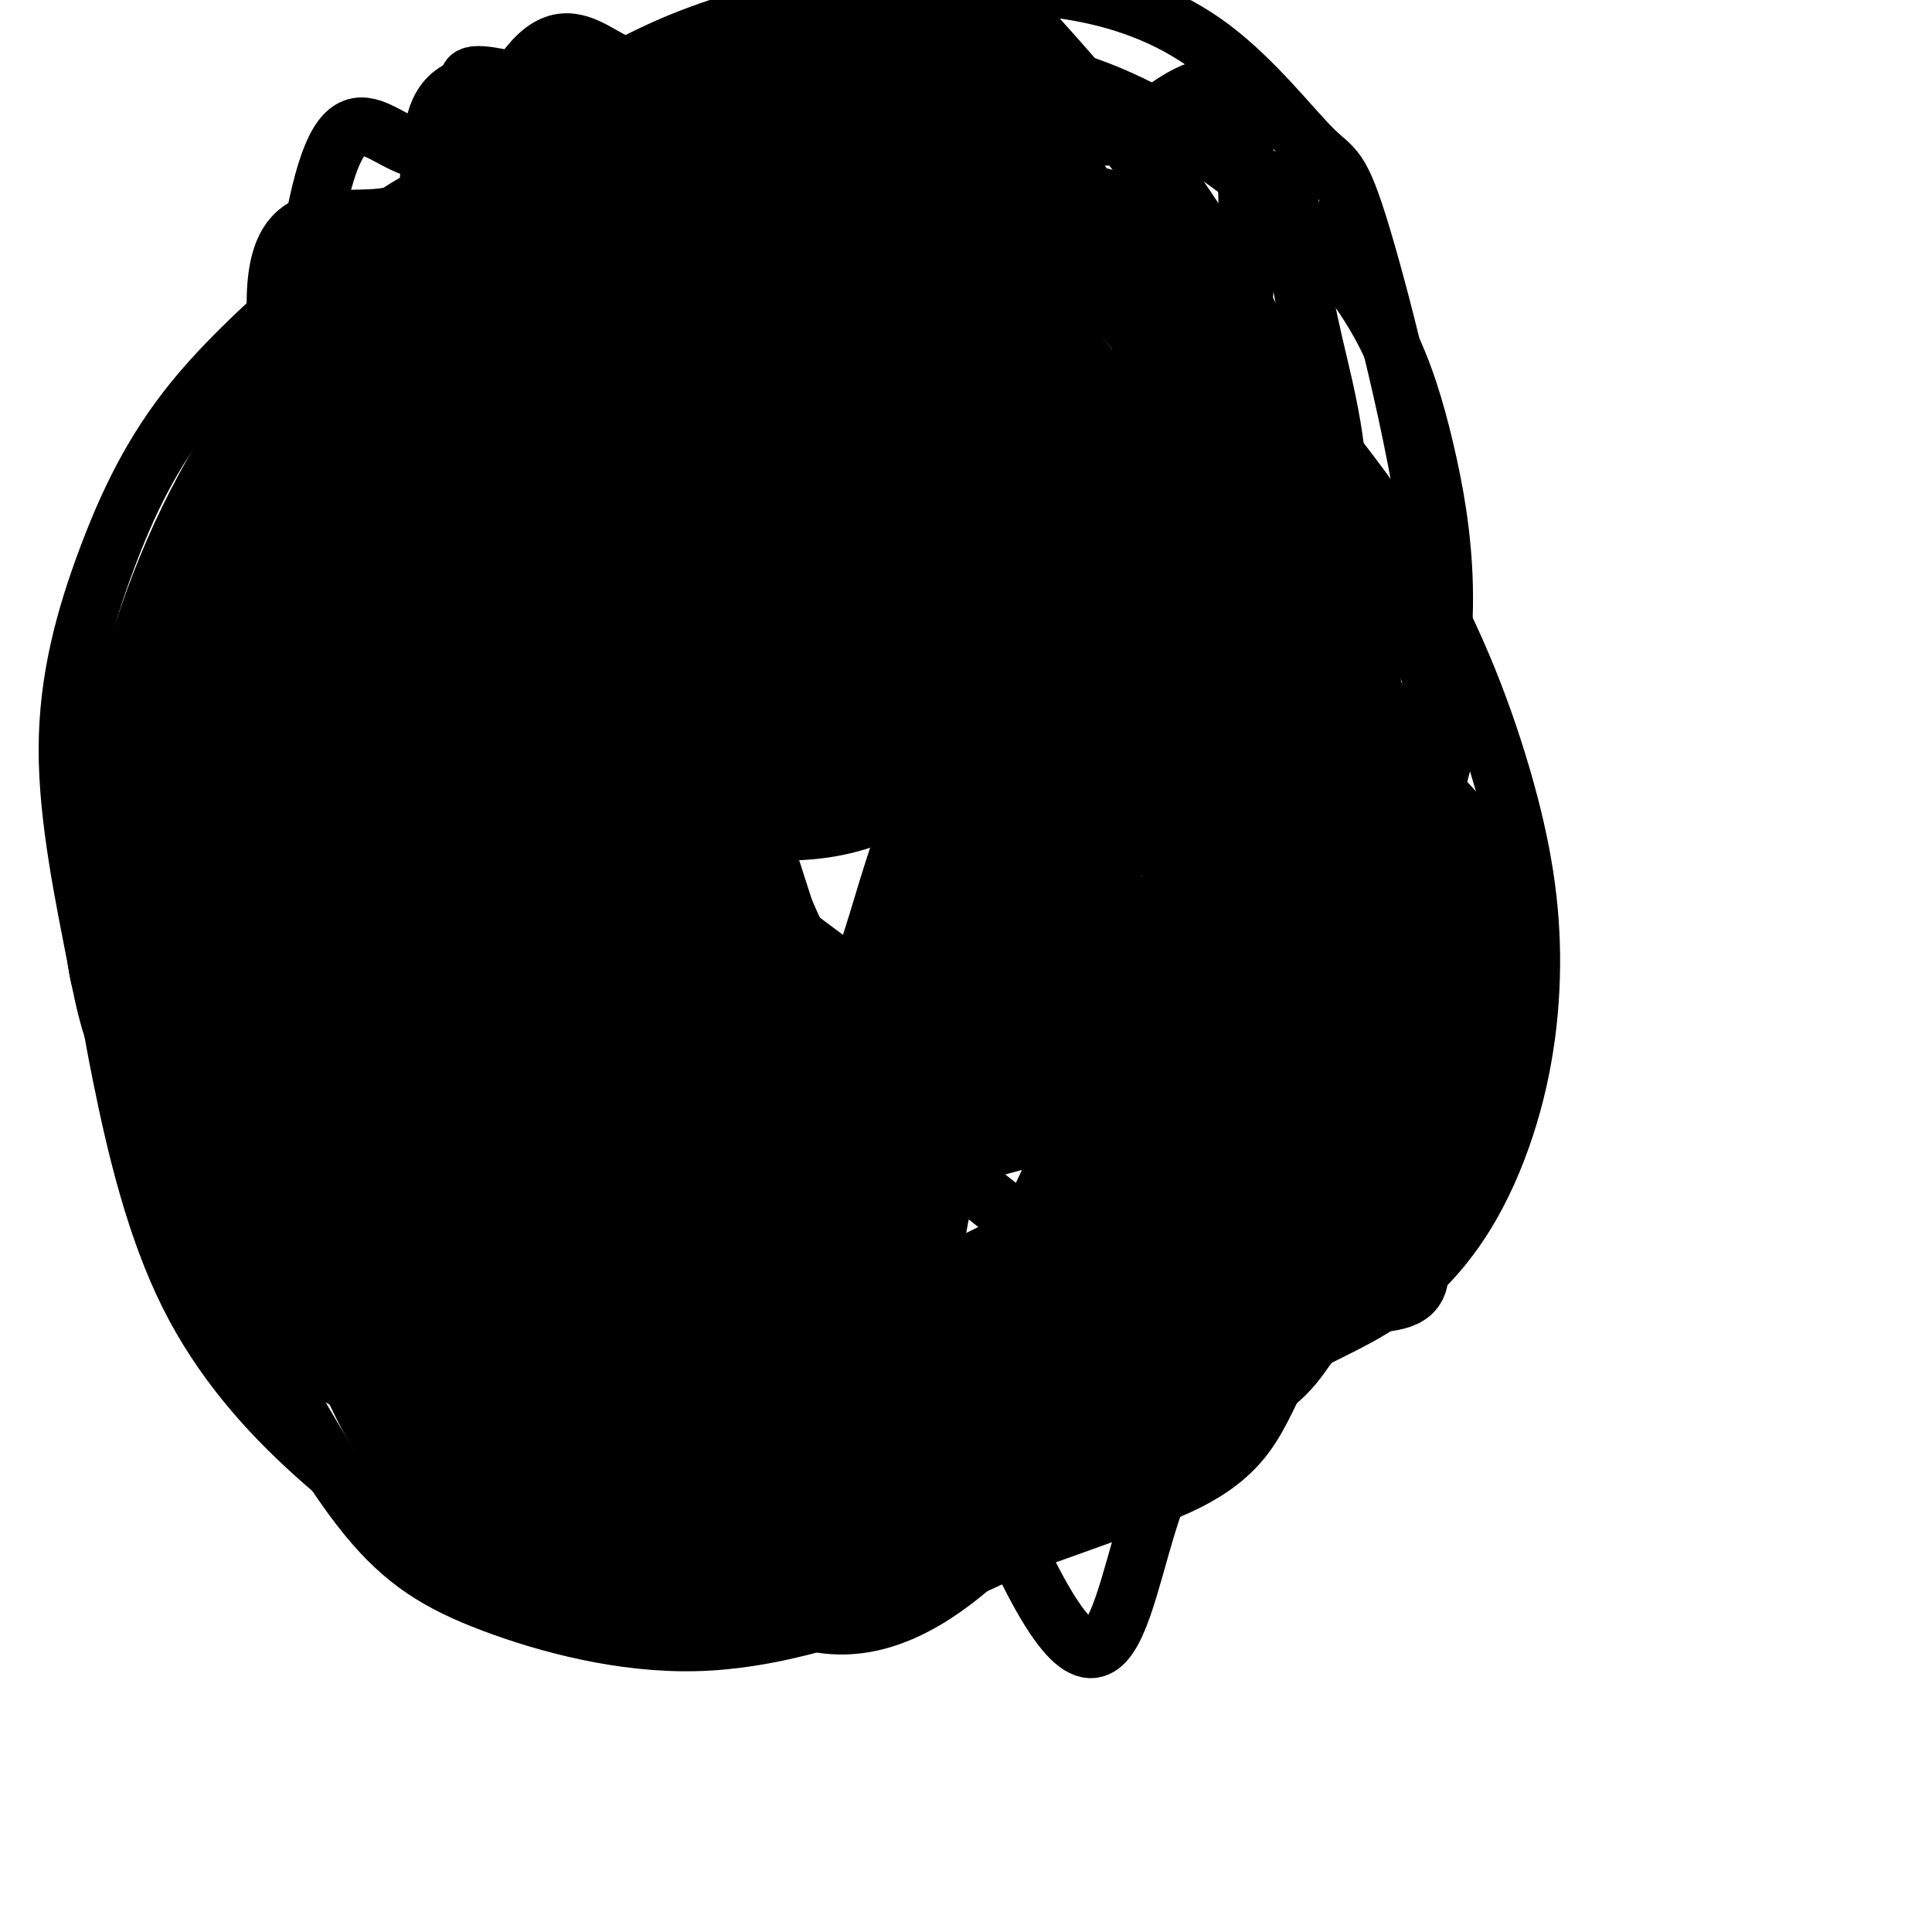
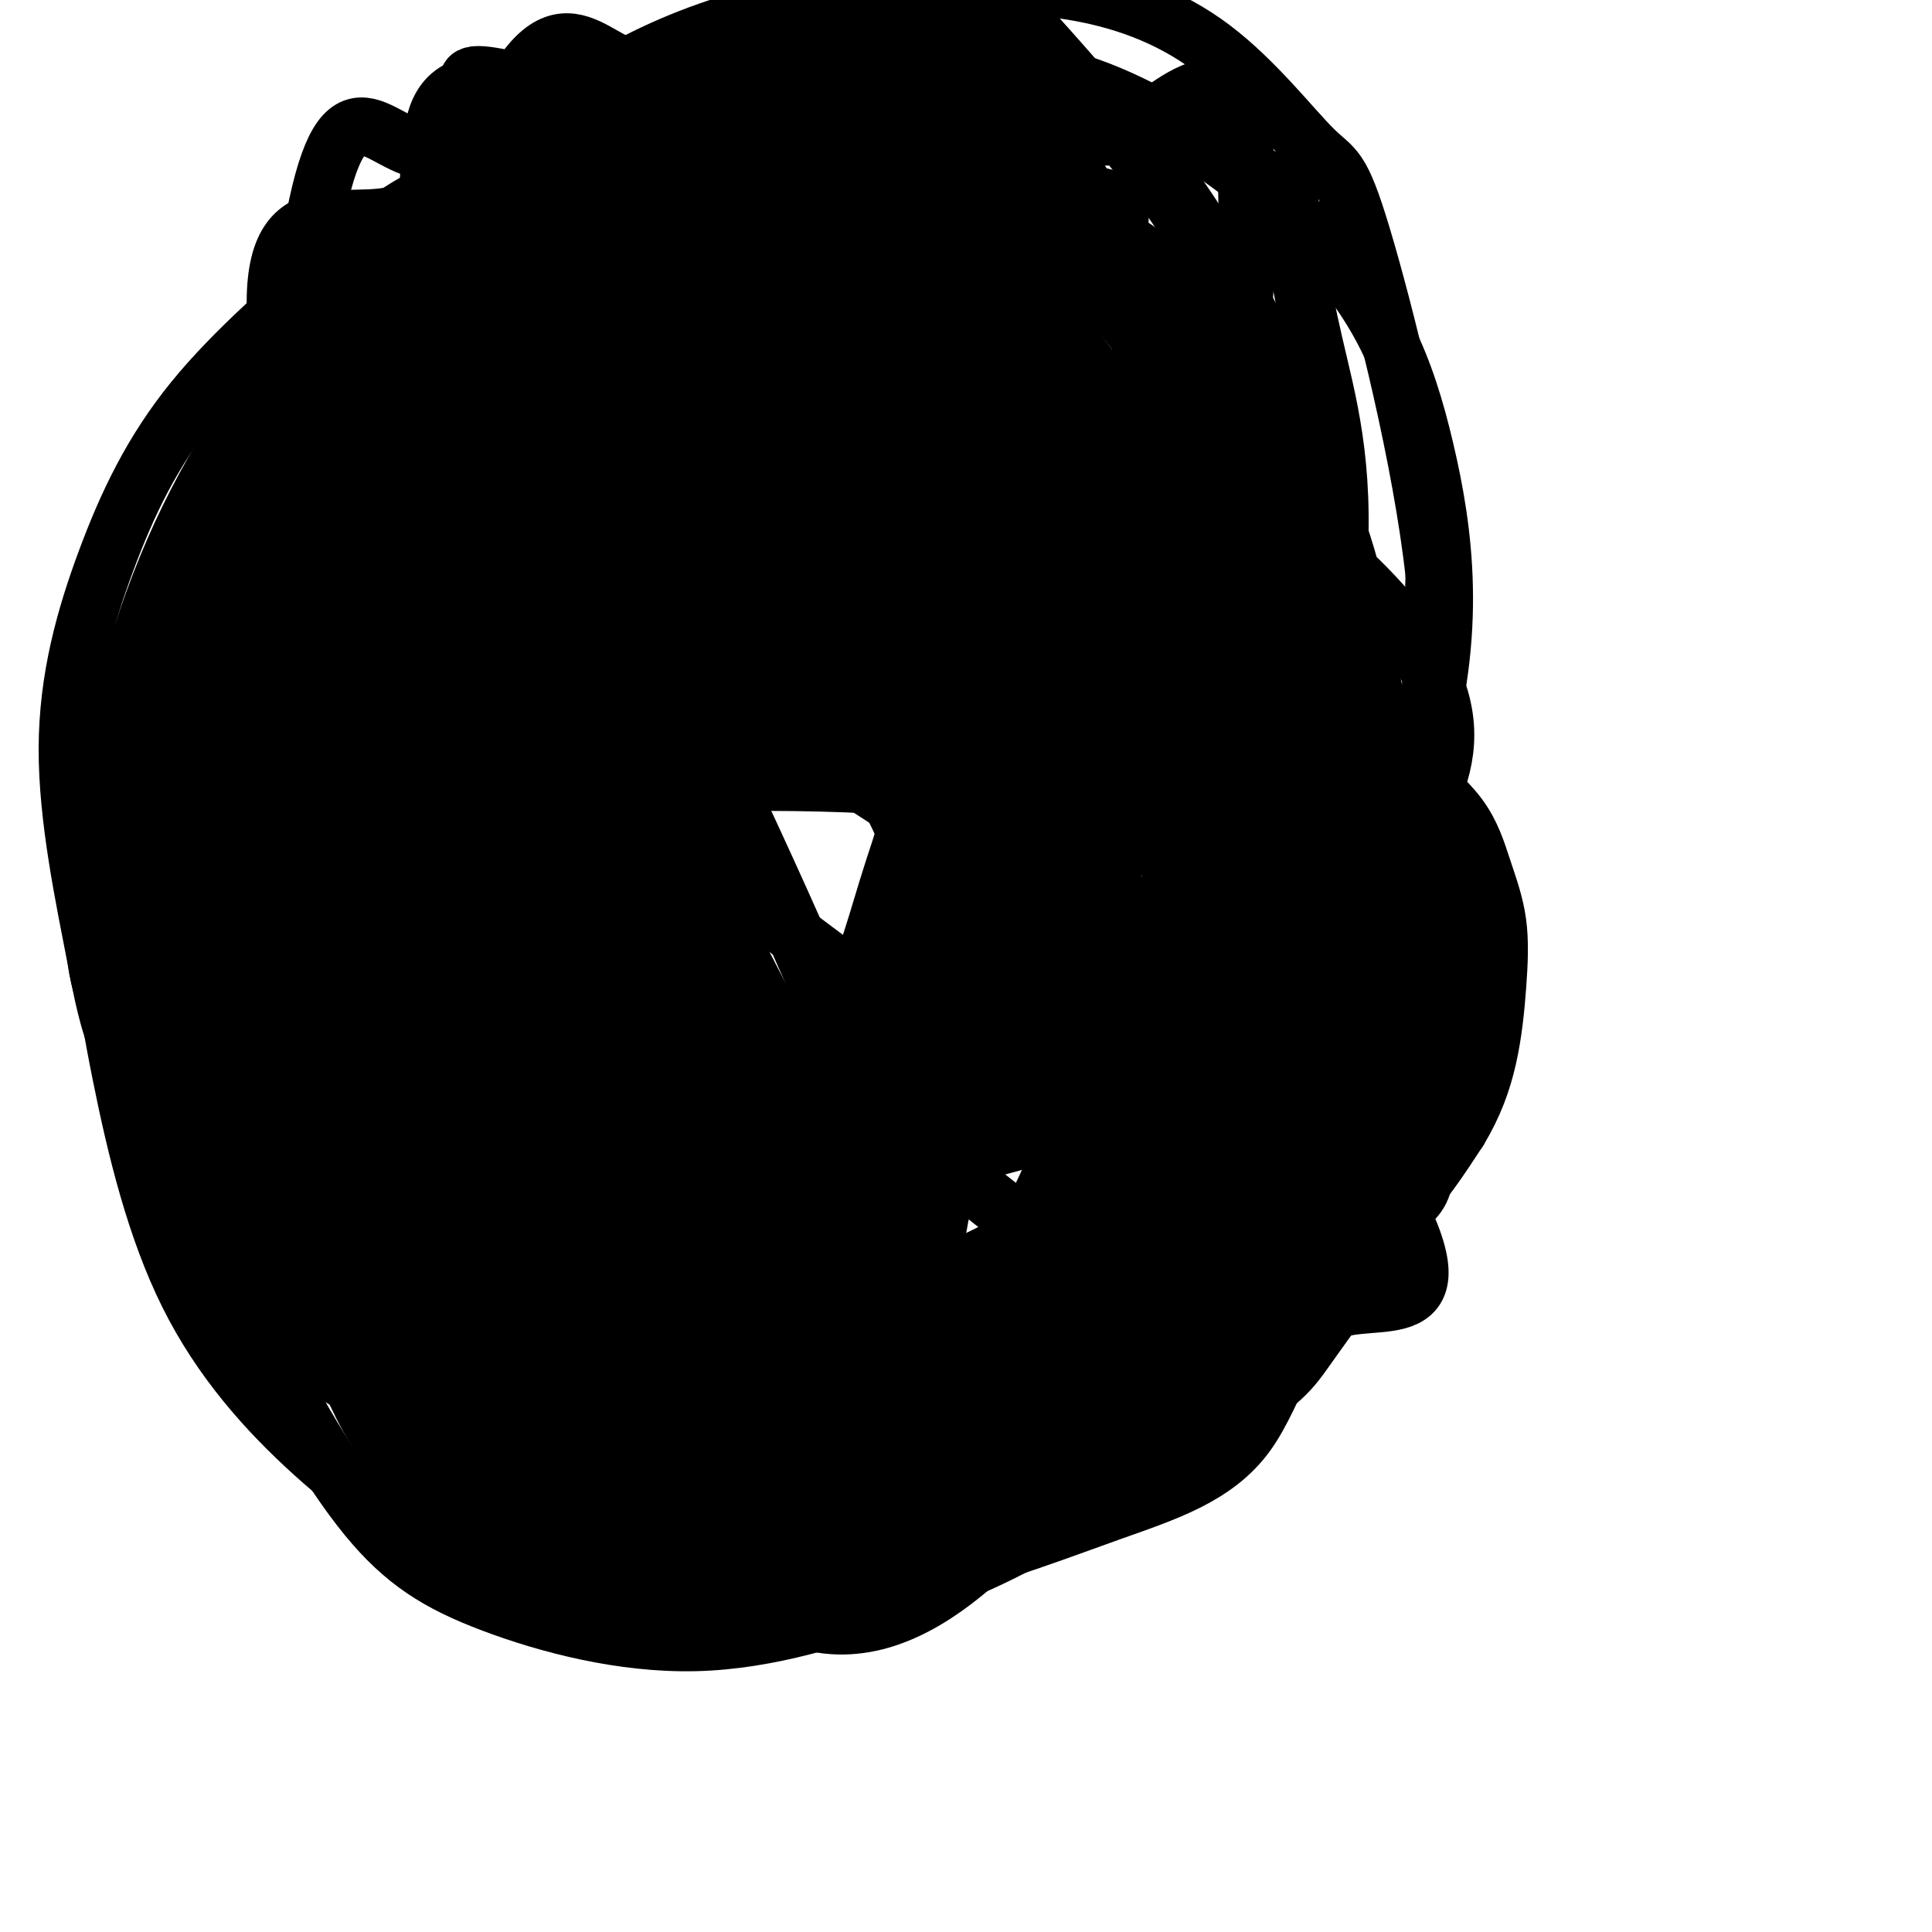
<svg xmlns="http://www.w3.org/2000/svg" viewBox="0 0 400 400" version="1.1">
  <g fill="none" stroke="#000000" stroke-width="12" stroke-linecap="round" stroke-linejoin="round">
    <path d="M93,165c0.015,0.121 0.030,0.242 0,0c-0.030,-0.242 -0.104,-0.847 0,0c0.104,0.847 0.386,3.146 1,6c0.614,2.854 1.560,6.264 3,10c1.440,3.736 3.374,7.799 5,11c1.626,3.201 2.944,5.541 5,8c2.056,2.459 4.851,5.037 8,7c3.149,1.963 6.651,3.310 10,5c3.349,1.690 6.546,3.724 12,5c5.454,1.276 13.165,1.795 18,2c4.835,0.205 6.792,0.097 11,0c4.208,-0.097 10.665,-0.182 16,-1c5.335,-0.818 9.546,-2.371 13,-4c3.454,-1.629 6.150,-3.336 9,-5c2.850,-1.664 5.853,-3.286 8,-5c2.147,-1.714 3.438,-3.522 5,-6c1.562,-2.478 3.397,-5.627 5,-8c1.603,-2.373 2.975,-3.969 4,-6c1.025,-2.031 1.703,-4.497 2,-7c0.297,-2.503 0.213,-5.042 0,-7c-0.213,-1.958 -0.555,-3.334 -1,-5c-0.445,-1.666 -0.994,-3.620 -2,-5c-1.006,-1.380 -2.469,-2.185 -5,-4c-2.531,-1.815 -6.130,-4.640 -10,-7c-3.870,-2.360 -8.013,-4.256 -12,-6c-3.987,-1.744 -7.820,-3.338 -11,-5c-3.180,-1.662 -5.708,-3.394 -10,-5c-4.292,-1.606 -10.348,-3.086 -15,-4c-4.652,-0.914 -7.901,-1.261 -12,-1c-4.099,0.261 -9.050,1.131 -14,2" />
-     <path d="M136,130c-4.889,1.249 -10.110,3.372 -16,7c-5.890,3.628 -12.448,8.759 -18,13c-5.552,4.241 -10.096,7.590 -13,10c-2.904,2.410 -4.166,3.880 -7,6c-2.834,2.120 -7.238,4.892 -9,6c-1.762,1.108 -0.881,0.554 0,0" />
    <path d="M77,116c0.027,0.012 0.054,0.023 0,0c-0.054,-0.023 -0.187,-0.082 0,0c0.187,0.082 0.696,0.305 0,1c-0.696,0.695 -2.596,1.860 -6,5c-3.404,3.140 -8.313,8.253 -14,14c-5.687,5.747 -12.153,12.126 -17,17c-4.847,4.874 -8.074,8.242 -11,12c-2.926,3.758 -5.550,7.906 -7,11c-1.450,3.094 -1.725,5.133 -2,9c-0.275,3.867 -0.550,9.560 0,14c0.550,4.440 1.926,7.625 3,10c1.074,2.375 1.847,3.940 3,6c1.153,2.060 2.684,4.615 5,7c2.316,2.385 5.415,4.601 8,7c2.585,2.399 4.657,4.982 9,8c4.343,3.018 10.956,6.470 16,9c5.044,2.530 8.517,4.138 13,7c4.483,2.862 9.974,6.979 15,10c5.026,3.021 9.586,4.946 15,8c5.414,3.054 11.682,7.238 17,10c5.318,2.762 9.687,4.102 16,6c6.313,1.898 14.570,4.356 21,6c6.430,1.644 11.032,2.475 16,3c4.968,0.525 10.302,0.742 16,0c5.698,-0.742 11.758,-2.445 18,-4c6.242,-1.555 12.664,-2.964 21,-6c8.336,-3.036 18.585,-7.700 26,-12c7.415,-4.300 11.996,-8.234 17,-12c5.004,-3.766 10.430,-7.362 15,-12c4.570,-4.638 8.285,-10.319 12,-16" />
    <path d="M302,234c3.104,-5.136 4.864,-9.976 6,-15c1.136,-5.024 1.650,-10.231 2,-15c0.350,-4.769 0.538,-9.099 0,-13c-0.538,-3.901 -1.800,-7.373 -3,-11c-1.200,-3.627 -2.336,-7.409 -5,-11c-2.664,-3.591 -6.855,-6.992 -11,-11c-4.145,-4.008 -8.245,-8.625 -13,-13c-4.755,-4.375 -10.164,-8.508 -16,-12c-5.836,-3.492 -12.099,-6.342 -17,-9c-4.901,-2.658 -8.441,-5.124 -13,-8c-4.559,-2.876 -10.139,-6.162 -13,-8c-2.861,-1.838 -3.004,-2.230 -11,-5c-7.996,-2.770 -23.846,-7.919 -31,-10c-7.154,-2.081 -5.611,-1.093 -7,-1c-1.389,0.093 -5.709,-0.709 -8,-1c-2.291,-0.291 -2.553,-0.072 -5,0c-2.447,0.072 -7.079,-0.004 -12,0c-4.921,0.004 -10.132,0.088 -14,0c-3.868,-0.088 -6.392,-0.350 -10,1c-3.608,1.350 -8.298,4.310 -12,6c-3.702,1.690 -6.415,2.110 -9,4c-2.585,1.890 -5.043,5.251 -8,8c-2.957,2.749 -6.414,4.884 -9,7c-2.586,2.116 -4.301,4.211 -7,7c-2.699,2.789 -6.380,6.272 -9,9c-2.620,2.728 -4.177,4.702 -6,7c-1.823,2.298 -3.911,4.920 -6,7c-2.089,2.080 -4.178,3.619 -6,6c-1.822,2.381 -3.375,5.602 -5,9c-1.625,3.398 -3.321,6.971 -4,10c-0.679,3.029 -0.339,5.515 0,8" />
    <path d="M40,180c1.040,6.901 3.640,20.152 5,27c1.360,6.848 1.479,7.291 3,10c1.521,2.709 4.443,7.682 7,12c2.557,4.318 4.750,7.979 7,11c2.250,3.021 4.559,5.400 8,9c3.441,3.600 8.014,8.419 12,12c3.986,3.581 7.384,5.922 11,8c3.616,2.078 7.451,3.891 12,6c4.549,2.109 9.814,4.514 17,6c7.186,1.486 16.294,2.052 21,3c4.706,0.948 5.012,2.278 16,3c10.988,0.722 32.659,0.834 44,0c11.341,-0.834 12.353,-2.616 15,-4c2.647,-1.384 6.931,-2.369 11,-4c4.069,-1.631 7.925,-3.908 11,-6c3.075,-2.092 5.369,-3.999 8,-7c2.631,-3.001 5.598,-7.097 8,-11c2.402,-3.903 4.238,-7.614 6,-12c1.762,-4.386 3.451,-9.449 5,-14c1.549,-4.551 2.960,-8.592 4,-12c1.040,-3.408 1.710,-6.184 2,-10c0.290,-3.816 0.202,-8.672 0,-12c-0.202,-3.328 -0.517,-5.129 -1,-8c-0.483,-2.871 -1.132,-6.811 -2,-10c-0.868,-3.189 -1.954,-5.628 -3,-9c-1.046,-3.372 -2.051,-7.677 -4,-12c-1.949,-4.323 -4.843,-8.664 -8,-13c-3.157,-4.336 -6.579,-8.668 -10,-13" />
    <path d="M245,130c-4.426,-5.745 -6.492,-7.106 -10,-10c-3.508,-2.894 -8.457,-7.320 -13,-11c-4.543,-3.680 -8.679,-6.615 -14,-10c-5.321,-3.385 -11.826,-7.222 -17,-10c-5.174,-2.778 -9.018,-4.497 -14,-6c-4.982,-1.503 -11.103,-2.790 -16,-4c-4.897,-1.210 -8.569,-2.342 -13,-3c-4.431,-0.658 -9.621,-0.842 -13,-1c-3.379,-0.158 -4.947,-0.290 -9,1c-4.053,1.290 -10.591,4.001 -13,5c-2.409,0.999 -0.688,0.285 0,0c0.688,-0.285 0.344,-0.143 0,0" />
    <path d="M135,111c-0.165,-0.238 -0.329,-0.476 -2,-1c-1.671,-0.524 -4.847,-1.333 -8,-2c-3.153,-0.667 -6.282,-1.190 -10,-1c-3.718,0.190 -8.025,1.095 -13,3c-4.975,1.905 -10.618,4.811 -15,8c-4.382,3.189 -7.502,6.663 -11,12c-3.498,5.337 -7.372,12.539 -10,21c-2.628,8.461 -4.008,18.183 -4,28c0.008,9.817 1.404,19.728 3,30c1.596,10.272 3.392,20.903 7,30c3.608,9.097 9.027,16.660 15,24c5.973,7.340 12.500,14.457 20,20c7.500,5.543 15.973,9.514 26,12c10.027,2.486 21.610,3.489 32,4c10.390,0.511 19.589,0.530 29,-3c9.411,-3.530 19.034,-10.607 26,-16c6.966,-5.393 11.274,-9.100 17,-16c5.726,-6.900 12.869,-16.993 18,-27c5.131,-10.007 8.251,-19.930 10,-31c1.749,-11.070 2.127,-23.289 2,-33c-0.127,-9.711 -0.759,-16.914 -3,-25c-2.241,-8.086 -6.090,-17.056 -11,-24c-4.910,-6.944 -10.882,-11.862 -18,-17c-7.118,-5.138 -15.381,-10.497 -24,-14c-8.619,-3.503 -17.594,-5.148 -26,-6c-8.406,-0.852 -16.243,-0.909 -25,0c-8.757,0.909 -18.435,2.783 -28,6c-9.565,3.217 -19.019,7.776 -27,13c-7.981,5.224 -14.491,11.112 -21,17" />
    <path d="M84,123c-6.876,7.085 -13.565,16.298 -19,28c-5.435,11.702 -9.616,25.892 -11,41c-1.384,15.108 0.030,31.135 3,45c2.970,13.865 7.497,25.567 13,36c5.503,10.433 11.982,19.595 22,28c10.018,8.405 23.573,16.053 35,20c11.427,3.947 20.725,4.193 35,2c14.275,-2.193 33.527,-6.825 48,-12c14.473,-5.175 24.168,-10.892 34,-20c9.832,-9.108 19.801,-21.607 27,-36c7.199,-14.393 11.626,-30.681 14,-46c2.374,-15.319 2.693,-29.669 2,-43c-0.693,-13.331 -2.399,-25.645 -6,-35c-3.601,-9.355 -9.096,-15.753 -17,-24c-7.904,-8.247 -18.218,-18.343 -30,-25c-11.782,-6.657 -25.032,-9.874 -34,-15c-8.968,-5.126 -13.653,-12.159 -40,-9c-26.347,3.159 -74.357,16.512 -93,18c-18.643,1.488 -7.918,-8.888 -13,8c-5.082,16.888 -25.972,61.039 -32,85c-6.028,23.961 2.805,27.732 9,36c6.195,8.268 9.754,21.033 19,32c9.246,10.967 24.181,20.135 36,27c11.819,6.865 20.523,11.425 34,13c13.477,1.575 31.726,0.164 46,-2c14.274,-2.164 24.574,-5.083 34,-8c9.426,-2.917 17.979,-5.834 24,-12c6.021,-6.166 9.511,-15.583 13,-25" />
    <path d="M237,230c3.846,-9.592 6.961,-21.071 7,-35c0.039,-13.929 -2.999,-30.306 -6,-49c-3.001,-18.694 -5.966,-39.703 -11,-56c-5.034,-16.297 -12.138,-27.882 -19,-36c-6.862,-8.118 -13.483,-12.767 -23,-15c-9.517,-2.233 -21.930,-2.048 -33,0c-11.070,2.048 -20.797,5.960 -32,12c-11.203,6.040 -23.883,14.209 -35,24c-11.117,9.791 -20.672,21.204 -28,32c-7.328,10.796 -12.431,20.977 -17,36c-4.569,15.023 -8.605,34.889 -8,52c0.605,17.111 5.851,31.466 7,44c1.149,12.534 -1.798,23.248 22,40c23.798,16.752 74.342,39.542 100,45c25.658,5.458 26.431,-6.415 33,-17c6.569,-10.585 18.933,-19.882 26,-31c7.067,-11.118 8.838,-24.057 10,-38c1.162,-13.943 1.716,-28.892 -1,-46c-2.716,-17.108 -8.701,-36.376 -14,-55c-5.299,-18.624 -9.912,-36.603 -16,-48c-6.088,-11.397 -13.651,-16.210 -22,-20c-8.349,-3.790 -17.483,-6.555 -26,-7c-8.517,-0.445 -16.416,1.430 -26,4c-9.584,2.570 -20.855,5.835 -29,10c-8.145,4.165 -13.166,9.229 -19,15c-5.834,5.771 -12.481,12.248 -18,25c-5.519,12.752 -9.909,31.779 -12,49c-2.091,17.221 -1.883,32.634 1,48c2.883,15.366 8.442,30.683 14,46" />
    <path d="M62,259c9.606,14.327 26.622,27.143 34,33c7.378,5.857 5.116,4.754 11,4c5.884,-0.754 19.912,-1.158 32,-5c12.088,-3.842 22.237,-11.120 32,-20c9.763,-8.880 19.141,-19.362 25,-32c5.859,-12.638 8.199,-27.432 12,-38c3.801,-10.568 9.062,-16.909 -5,-43c-14.062,-26.091 -47.449,-71.931 -68,-86c-20.551,-14.069 -28.268,3.634 -32,6c-3.732,2.366 -3.481,-10.605 -16,8c-12.519,18.605 -37.808,68.786 -45,97c-7.192,28.214 3.713,34.460 11,44c7.287,9.540 10.954,22.373 19,31c8.046,8.627 20.469,13.046 34,15c13.531,1.954 28.170,1.442 43,-4c14.830,-5.442 29.851,-15.813 44,-27c14.149,-11.187 27.425,-23.190 38,-35c10.575,-11.810 18.447,-23.425 20,-35c1.553,-11.575 -3.215,-23.108 -9,-37c-5.785,-13.892 -12.588,-30.142 -20,-44c-7.412,-13.858 -15.435,-25.324 -25,-35c-9.565,-9.676 -20.674,-17.562 -30,-22c-9.326,-4.438 -16.869,-5.430 -26,-4c-9.131,1.430 -19.850,5.280 -28,9c-8.150,3.720 -13.733,7.309 -21,16c-7.267,8.691 -16.219,22.483 -21,38c-4.781,15.517 -5.390,32.758 -6,50" />
    <path d="M65,143c-0.442,16.537 1.453,32.881 7,47c5.547,14.119 14.744,26.013 22,34c7.256,7.987 12.570,12.066 23,15c10.430,2.934 25.977,4.721 38,2c12.023,-2.721 20.522,-9.952 30,-17c9.478,-7.048 19.934,-13.913 26,-22c6.066,-8.087 7.742,-17.396 9,-30c1.258,-12.604 2.099,-28.501 0,-44c-2.099,-15.499 -7.136,-30.599 -11,-41c-3.864,-10.401 -6.555,-16.104 -14,-20c-7.445,-3.896 -19.645,-5.987 -27,-11c-7.355,-5.013 -9.864,-12.948 -27,0c-17.136,12.948 -48.898,46.780 -61,64c-12.102,17.220 -4.544,17.828 -2,23c2.544,5.172 0.075,14.908 3,29c2.925,14.092 11.243,32.540 19,46c7.757,13.460 14.951,21.930 24,28c9.049,6.070 19.951,9.738 33,8c13.049,-1.738 28.244,-8.882 40,-17c11.756,-8.118 20.073,-17.209 25,-27c4.927,-9.791 6.464,-20.282 7,-33c0.536,-12.718 0.069,-27.663 -3,-43c-3.069,-15.337 -8.742,-31.065 -14,-43c-5.258,-11.935 -10.101,-20.077 -18,-27c-7.899,-6.923 -18.852,-12.628 -29,-15c-10.148,-2.372 -19.490,-1.412 -28,1c-8.510,2.412 -16.188,6.275 -25,15c-8.812,8.725 -18.757,22.310 -26,38c-7.243,15.690 -11.784,33.483 -13,50c-1.216,16.517 0.892,31.759 3,47" />
    <path d="M76,200c7.385,16.697 24.348,34.938 40,42c15.652,7.062 29.994,2.943 41,-1c11.006,-3.943 18.675,-7.709 26,-14c7.325,-6.291 14.306,-15.105 20,-30c5.694,-14.895 10.103,-35.871 13,-56c2.897,-20.129 4.283,-39.411 3,-52c-1.283,-12.589 -5.235,-18.483 -8,-23c-2.765,-4.517 -4.344,-7.655 -11,-10c-6.656,-2.345 -18.390,-3.897 -28,-2c-9.610,1.897 -17.095,7.244 -26,14c-8.905,6.756 -19.231,14.920 -29,25c-9.769,10.080 -18.983,22.077 -25,35c-6.017,12.923 -8.837,26.771 -10,40c-1.163,13.229 -0.667,25.837 4,36c4.667,10.163 13.507,17.879 18,28c4.493,10.121 4.640,22.645 26,15c21.360,-7.645 63.932,-35.460 81,-50c17.068,-14.540 8.631,-15.805 6,-20c-2.631,-4.195 0.545,-11.320 0,-24c-0.545,-12.680 -4.810,-30.914 -8,-43c-3.190,-12.086 -5.303,-18.023 -12,-24c-6.697,-5.977 -17.977,-11.994 -27,-15c-9.023,-3.006 -15.788,-3.000 -25,-1c-9.212,2.000 -20.869,5.995 -30,11c-9.131,5.005 -15.734,11.021 -23,21c-7.266,9.979 -15.195,23.922 -19,39c-3.805,15.078 -3.486,31.290 -1,44c2.486,12.710 7.139,21.917 13,29c5.861,7.083 12.931,12.041 20,17" />
    <path d="M105,231c15.244,1.459 43.353,-3.394 59,-9c15.647,-5.606 18.830,-11.965 23,-23c4.170,-11.035 9.326,-26.747 12,-41c2.674,-14.253 2.867,-27.047 2,-38c-0.867,-10.953 -2.795,-20.063 -4,-25c-1.205,-4.937 -1.686,-5.699 -6,-8c-4.314,-2.301 -12.461,-6.139 -19,-7c-6.539,-0.861 -11.470,1.255 -16,4c-4.530,2.745 -8.659,6.118 -14,14c-5.341,7.882 -11.895,20.273 -15,35c-3.105,14.727 -2.761,31.789 -2,44c0.761,12.211 1.938,19.571 7,28c5.062,8.429 14.010,17.927 22,23c7.990,5.073 15.022,5.719 23,4c7.978,-1.719 16.903,-5.805 25,-12c8.097,-6.195 15.368,-14.499 19,-24c3.632,-9.501 3.626,-20.199 5,-31c1.374,-10.801 4.128,-21.704 -9,-35c-13.128,-13.296 -42.139,-28.986 -55,-34c-12.861,-5.014 -9.571,0.647 -12,5c-2.429,4.353 -10.576,7.397 -18,18c-7.424,10.603 -14.125,28.767 -18,43c-3.875,14.233 -4.924,24.537 -3,35c1.924,10.463 6.819,21.085 10,27c3.181,5.915 4.646,7.121 11,9c6.354,1.879 17.595,4.429 27,2c9.405,-2.429 16.973,-9.837 23,-19c6.027,-9.163 10.514,-20.082 15,-31" />
    <path d="M197,185c3.240,-16.121 3.841,-40.923 4,-53c0.159,-12.077 -0.125,-11.428 -2,-17c-1.875,-5.572 -5.342,-17.364 -9,-25c-3.658,-7.636 -7.506,-11.115 -12,-14c-4.494,-2.885 -9.634,-5.176 -15,-6c-5.366,-0.824 -10.959,-0.182 -16,1c-5.041,1.182 -9.530,2.905 -15,10c-5.470,7.095 -11.921,19.563 -16,35c-4.079,15.437 -5.787,33.844 -4,49c1.787,15.156 7.068,27.061 10,34c2.932,6.939 3.514,8.912 10,12c6.486,3.088 18.876,7.290 28,6c9.124,-1.290 14.984,-8.071 22,-13c7.016,-4.929 15.189,-8.004 18,-31c2.811,-22.996 0.260,-65.911 -1,-82c-1.260,-16.089 -1.228,-5.351 -3,-3c-1.772,2.351 -5.348,-3.684 -10,-6c-4.652,-2.316 -10.379,-0.913 -16,1c-5.621,1.913 -11.134,4.337 -17,9c-5.866,4.663 -12.085,11.564 -18,21c-5.915,9.436 -11.527,21.407 -15,34c-3.473,12.593 -4.808,25.807 -4,38c0.808,12.193 3.759,23.366 6,31c2.241,7.634 3.772,11.731 8,16c4.228,4.269 11.154,8.710 18,12c6.846,3.290 13.614,5.429 22,2c8.386,-3.429 18.392,-12.424 24,-20c5.608,-7.576 6.817,-13.732 7,-26c0.183,-12.268 -0.662,-30.648 -2,-43c-1.338,-12.352 -3.169,-18.676 -5,-25" />
    <path d="M194,132c-3.827,-14.739 -9.893,-17.587 -14,-20c-4.107,-2.413 -6.253,-4.390 -10,-6c-3.747,-1.610 -9.093,-2.852 -15,-3c-5.907,-0.148 -12.375,0.798 -18,2c-5.625,1.202 -10.405,2.660 -16,8c-5.595,5.340 -12.003,14.563 -16,26c-3.997,11.437 -5.583,25.089 -5,37c0.583,11.911 3.336,22.081 6,30c2.664,7.919 5.239,13.586 11,18c5.761,4.414 14.708,7.575 22,8c7.292,0.425 12.928,-1.887 19,-6c6.072,-4.113 12.580,-10.029 17,-18c4.420,-7.971 6.752,-17.998 10,-28c3.248,-10.002 7.413,-19.979 -1,-37c-8.413,-17.021 -29.404,-41.086 -38,-50c-8.596,-8.914 -4.796,-2.678 -6,0c-1.204,2.678 -7.412,1.797 -13,4c-5.588,2.203 -10.557,7.490 -15,16c-4.443,8.510 -8.362,20.241 -10,32c-1.638,11.759 -0.996,23.544 2,34c2.996,10.456 8.344,19.583 12,27c3.656,7.417 5.619,13.124 13,18c7.381,4.876 20.179,8.921 30,10c9.821,1.079 16.666,-0.808 22,-4c5.334,-3.192 9.157,-7.687 12,-16c2.843,-8.313 4.707,-20.443 5,-33c0.293,-12.557 -0.983,-25.541 -3,-36c-2.017,-10.459 -4.774,-18.393 -8,-24c-3.226,-5.607 -6.922,-8.888 -12,-11c-5.078,-2.112 -11.539,-3.056 -18,-4" />
    <path d="M157,106c-9.130,0.868 -22.954,5.039 -29,7c-6.046,1.961 -4.312,1.712 -8,6c-3.688,4.288 -12.797,13.112 -19,23c-6.203,9.888 -9.499,20.841 -11,32c-1.501,11.159 -1.207,22.525 0,33c1.207,10.475 3.326,20.061 7,28c3.674,7.939 8.904,14.233 13,19c4.096,4.767 7.058,8.008 14,9c6.942,0.992 17.865,-0.266 24,-2c6.135,-1.734 7.482,-3.943 14,-12c6.518,-8.057 18.205,-21.961 23,-32c4.795,-10.039 2.697,-16.214 4,-21c1.303,-4.786 6.006,-8.183 -3,-27c-9.006,-18.817 -31.723,-53.055 -41,-66c-9.277,-12.945 -5.114,-4.596 -6,-1c-0.886,3.596 -6.820,2.441 -13,6c-6.180,3.559 -12.605,11.834 -17,21c-4.395,9.166 -6.758,19.223 -8,31c-1.242,11.777 -1.363,25.273 0,35c1.363,9.727 4.208,15.686 7,21c2.792,5.314 5.529,9.981 10,14c4.471,4.019 10.674,7.388 17,9c6.326,1.612 12.774,1.468 20,-2c7.226,-3.468 15.231,-10.261 21,-18c5.769,-7.739 9.303,-16.425 11,-27c1.697,-10.575 1.558,-23.041 1,-32c-0.558,-8.959 -1.535,-14.412 -3,-20c-1.465,-5.588 -3.419,-11.311 -7,-15c-3.581,-3.689 -8.791,-5.345 -14,-7" />
    <path d="M164,118c-5.303,-1.596 -11.561,-2.087 -17,0c-5.439,2.087 -10.060,6.751 -16,13c-5.940,6.249 -13.199,14.082 -19,22c-5.801,7.918 -10.144,15.921 -13,26c-2.856,10.079 -4.224,22.235 -4,36c0.224,13.765 2.040,29.138 6,42c3.960,12.862 10.065,23.212 14,30c3.935,6.788 5.699,10.015 11,14c5.301,3.985 14.137,8.728 21,9c6.863,0.272 11.753,-3.927 16,-6c4.247,-2.073 7.852,-2.018 11,-9c3.148,-6.982 5.841,-21.000 9,-29c3.159,-8.000 6.785,-9.982 -3,-36c-9.785,-26.018 -32.981,-76.072 -43,-95c-10.019,-18.928 -6.862,-6.731 -7,-2c-0.138,4.731 -3.570,1.995 -7,1c-3.430,-0.995 -6.856,-0.248 -12,4c-5.144,4.248 -12.006,11.996 -16,20c-3.994,8.004 -5.122,16.265 -5,27c0.122,10.735 1.493,23.943 4,37c2.507,13.057 6.151,25.964 11,36c4.849,10.036 10.904,17.200 17,23c6.096,5.800 12.235,10.235 21,12c8.765,1.765 20.157,0.860 29,-2c8.843,-2.860 15.138,-7.675 24,-17c8.862,-9.325 20.293,-23.159 27,-34c6.707,-10.841 8.690,-18.688 9,-31c0.310,-12.312 -1.054,-29.089 -5,-44c-3.946,-14.911 -10.473,-27.955 -17,-41" />
    <path d="M210,124c-5.107,-11.600 -9.374,-20.101 -16,-27c-6.626,-6.899 -15.612,-12.197 -24,-16c-8.388,-3.803 -16.179,-6.110 -23,-7c-6.821,-0.890 -12.673,-0.365 -20,0c-7.327,0.365 -16.128,0.568 -23,2c-6.872,1.432 -11.813,4.094 -17,8c-5.187,3.906 -10.618,9.055 -15,16c-4.382,6.945 -7.715,15.687 -9,28c-1.285,12.313 -0.523,28.199 2,43c2.523,14.801 6.808,28.519 13,42c6.192,13.481 14.292,26.724 22,36c7.708,9.276 15.025,14.583 25,17c9.975,2.417 22.608,1.942 33,5c10.392,3.058 18.543,9.649 32,-12c13.457,-21.649 32.219,-71.537 37,-96c4.781,-24.463 -4.418,-23.499 -9,-28c-4.582,-4.501 -4.548,-14.467 -8,-27c-3.452,-12.533 -10.389,-27.634 -18,-38c-7.611,-10.366 -15.895,-15.996 -24,-19c-8.105,-3.004 -16.030,-3.382 -25,-2c-8.970,1.382 -18.986,4.524 -28,10c-9.014,5.476 -17.025,13.286 -25,22c-7.975,8.714 -15.912,18.333 -22,32c-6.088,13.667 -10.326,31.383 -12,48c-1.674,16.617 -0.784,32.136 1,46c1.784,13.864 4.461,26.074 10,36c5.539,9.926 13.938,17.568 24,25c10.062,7.432 21.786,14.655 35,18c13.214,3.345 27.918,2.813 41,0c13.082,-2.813 24.541,-7.906 36,-13" />
    <path d="M203,273c17.233,-10.344 42.316,-29.704 51,-45c8.684,-15.296 0.970,-26.527 -6,-41c-6.970,-14.473 -13.195,-32.186 -21,-51c-7.805,-18.814 -17.190,-38.727 -25,-52c-7.810,-13.273 -14.045,-19.904 -22,-25c-7.955,-5.096 -17.630,-8.657 -27,-10c-9.370,-1.343 -18.435,-0.468 -28,3c-9.565,3.468 -19.630,9.531 -29,16c-9.370,6.469 -18.046,13.346 -24,24c-5.954,10.654 -9.187,25.085 -17,30c-7.813,4.915 -20.207,0.313 -5,33c15.207,32.687 58.016,102.662 75,130c16.984,27.338 8.143,12.040 14,8c5.857,-4.040 26.411,3.178 41,2c14.589,-1.178 23.214,-10.751 31,-20c7.786,-9.249 14.734,-18.172 21,-31c6.266,-12.828 11.850,-29.561 14,-49c2.150,-19.439 0.864,-41.585 -3,-61c-3.864,-19.415 -10.307,-36.100 -16,-48c-5.693,-11.900 -10.635,-19.016 -19,-26c-8.365,-6.984 -20.152,-13.837 -30,-18c-9.848,-4.163 -17.755,-5.637 -28,-5c-10.245,0.637 -22.826,3.386 -33,7c-10.174,3.614 -17.939,8.093 -26,15c-8.061,6.907 -16.418,16.243 -23,29c-6.582,12.757 -11.387,28.935 -14,45c-2.613,16.065 -3.032,32.019 -1,47c2.032,14.981 6.516,28.991 11,43" />
    <path d="M64,223c6.978,14.615 18.921,29.651 26,37c7.079,7.349 9.292,7.009 15,9c5.708,1.991 14.912,6.312 25,9c10.088,2.688 21.062,3.742 32,3c10.938,-0.742 21.841,-3.279 33,-8c11.159,-4.721 22.573,-11.625 32,-21c9.427,-9.375 16.866,-21.223 23,-34c6.134,-12.777 10.965,-26.485 13,-44c2.035,-17.515 1.276,-38.838 -3,-57c-4.276,-18.162 -12.068,-33.164 -19,-47c-6.932,-13.836 -13.003,-26.507 -19,-35c-5.997,-8.493 -11.919,-12.809 -22,-18c-10.081,-5.191 -24.319,-11.256 -37,-10c-12.681,1.256 -23.803,9.835 -33,7c-9.197,-2.835 -16.467,-17.084 -30,18c-13.533,35.084 -33.328,119.499 -38,163c-4.672,43.501 5.780,46.086 17,57c11.220,10.914 23.210,30.158 34,41c10.790,10.842 20.382,13.284 34,14c13.618,0.716 31.263,-0.294 45,-4c13.737,-3.706 23.568,-10.106 33,-18c9.432,-7.894 18.465,-17.280 25,-29c6.535,-11.720 10.570,-25.774 12,-39c1.430,-13.226 0.254,-25.623 -1,-37c-1.254,-11.377 -2.585,-21.734 -8,-33c-5.415,-11.266 -14.915,-23.443 -23,-34c-8.085,-10.557 -14.754,-19.496 -25,-29c-10.246,-9.504 -24.070,-19.573 -35,-26c-10.930,-6.427 -18.965,-9.214 -27,-12" />
    <path d="M143,46c-13.912,-1.310 -35.193,1.416 -45,3c-9.807,1.584 -8.142,2.026 -12,5c-3.858,2.974 -13.240,8.482 -21,15c-7.760,6.518 -13.900,14.048 -18,25c-4.100,10.952 -6.162,25.326 -8,41c-1.838,15.674 -3.453,32.647 -2,49c1.453,16.353 5.973,32.087 12,46c6.027,13.913 13.561,26.006 21,37c7.439,10.994 14.784,20.889 24,29c9.216,8.111 20.302,14.436 32,17c11.698,2.564 24.006,1.365 38,-2c13.994,-3.365 29.673,-8.896 41,-18c11.327,-9.104 18.302,-21.780 27,-26c8.698,-4.220 19.120,0.017 24,-38c4.880,-38.017 4.218,-118.288 2,-151c-2.218,-32.712 -5.990,-17.864 -9,-14c-3.010,3.864 -5.257,-3.257 -9,-8c-3.743,-4.743 -8.984,-7.107 -17,-10c-8.016,-2.893 -18.809,-6.313 -31,-7c-12.191,-0.687 -25.780,1.360 -38,5c-12.220,3.640 -23.072,8.874 -33,15c-9.928,6.126 -18.933,13.144 -28,22c-9.067,8.856 -18.196,19.551 -25,32c-6.804,12.449 -11.285,26.654 -14,42c-2.715,15.346 -3.666,31.834 -2,50c1.666,18.166 5.949,38.011 12,54c6.051,15.989 13.869,28.121 23,39c9.131,10.879 19.574,20.506 32,26c12.426,5.494 26.836,6.855 41,6c14.164,-0.855 28.082,-3.928 42,-7" />
    <path d="M202,323c17.756,-7.290 41.146,-22.015 53,-30c11.854,-7.985 12.173,-9.229 17,-16c4.827,-6.771 14.164,-19.069 19,-31c4.836,-11.931 5.173,-23.496 5,-37c-0.173,-13.504 -0.856,-28.947 -7,-49c-6.144,-20.053 -17.749,-44.716 -29,-65c-11.251,-20.284 -22.148,-36.190 -32,-48c-9.852,-11.810 -18.659,-19.525 -31,-25c-12.341,-5.475 -28.218,-8.709 -41,-10c-12.782,-1.291 -22.470,-0.637 -34,5c-11.530,5.637 -24.901,16.258 -35,14c-10.099,-2.258 -16.926,-17.393 -23,21c-6.074,38.393 -11.396,130.316 -9,170c2.396,39.684 12.510,27.130 23,28c10.490,0.870 21.354,15.164 32,24c10.646,8.836 21.072,12.214 34,14c12.928,1.786 28.357,1.980 41,-1c12.643,-2.980 22.500,-9.135 32,-15c9.500,-5.865 18.644,-11.441 28,-21c9.356,-9.559 18.925,-23.103 23,-36c4.075,-12.897 2.655,-25.149 2,-41c-0.655,-15.851 -0.544,-35.301 -5,-53c-4.456,-17.699 -13.479,-33.649 -22,-48c-8.521,-14.351 -16.540,-27.105 -24,-36c-7.460,-8.895 -14.360,-13.931 -25,-17c-10.640,-3.069 -25.018,-4.173 -37,-3c-11.982,1.173 -21.566,4.621 -32,10c-10.434,5.379 -21.717,12.690 -33,20" />
    <path d="M92,47c-10.698,8.475 -20.944,19.661 -30,32c-9.056,12.339 -16.922,25.831 -22,42c-5.078,16.169 -7.367,35.015 -8,54c-0.633,18.985 0.389,38.108 4,55c3.611,16.892 9.810,31.554 17,46c7.190,14.446 15.370,28.677 23,38c7.630,9.323 14.709,13.739 26,18c11.291,4.261 26.794,8.368 42,8c15.206,-0.368 30.114,-5.211 43,-10c12.886,-4.789 23.748,-9.522 35,-17c11.252,-7.478 22.894,-17.699 30,-30c7.106,-12.301 9.676,-26.681 22,-30c12.324,-3.319 34.402,4.424 10,-41c-24.402,-45.424 -95.282,-144.015 -124,-181c-28.718,-36.985 -15.272,-12.363 -19,-2c-3.728,10.363 -24.630,6.468 -39,8c-14.370,1.532 -22.207,8.491 -32,17c-9.793,8.509 -21.542,18.566 -30,29c-8.458,10.434 -13.624,21.243 -18,33c-4.376,11.757 -7.963,24.461 -8,39c-0.037,14.539 3.475,30.914 6,44c2.525,13.086 4.064,22.882 20,40c15.936,17.118 46.269,41.560 59,52c12.731,10.440 7.859,6.880 16,7c8.141,0.120 29.296,3.919 46,3c16.704,-0.919 28.959,-6.555 42,-13c13.041,-6.445 26.869,-13.699 38,-23c11.131,-9.301 19.566,-20.651 28,-32" />
    <path d="M269,233c7.731,-13.315 13.058,-30.602 10,-57c-3.058,-26.398 -14.499,-61.906 -25,-85c-10.501,-23.094 -20.060,-33.774 -26,-43c-5.940,-9.226 -8.262,-17.000 -26,-21c-17.738,-4.000 -50.894,-4.227 -71,-1c-20.106,3.227 -27.163,9.908 -36,17c-8.837,7.092 -19.453,14.596 -30,26c-10.547,11.404 -21.026,26.707 -29,45c-7.974,18.293 -13.442,39.576 -15,58c-1.558,18.424 0.795,33.987 4,50c3.205,16.013 7.262,32.474 14,46c6.738,13.526 16.159,24.117 26,33c9.841,8.883 20.104,16.058 34,21c13.896,4.942 31.426,7.650 48,8c16.574,0.350 32.194,-1.659 46,-5c13.806,-3.341 25.800,-8.016 37,-12c11.200,-3.984 21.605,-7.279 28,-16c6.395,-8.721 8.779,-22.868 19,-26c10.221,-3.132 28.279,4.752 7,-31c-21.279,-35.752 -81.894,-115.139 -107,-146c-25.106,-30.861 -14.704,-13.194 -18,-11c-3.296,2.194 -20.292,-11.083 -34,-16c-13.708,-4.917 -24.128,-1.473 -33,2c-8.872,3.473 -16.196,6.973 -24,13c-7.804,6.027 -16.087,14.579 -22,24c-5.913,9.421 -9.457,19.710 -13,30" />
    <path d="M33,136c-2.498,10.784 -2.241,22.745 -1,34c1.241,11.255 3.468,21.804 8,33c4.532,11.196 11.368,23.039 18,33c6.632,9.961 13.060,18.041 22,25c8.940,6.959 20.393,12.799 32,17c11.607,4.201 23.369,6.764 36,6c12.631,-0.764 26.130,-4.856 39,-9c12.870,-4.144 25.109,-8.341 35,-14c9.891,-5.659 17.433,-12.780 25,-22c7.567,-9.220 15.157,-20.538 21,-33c5.843,-12.462 9.938,-26.067 7,-42c-2.938,-15.933 -12.909,-34.195 -13,-50c-0.091,-15.805 9.697,-29.155 -20,-47c-29.697,-17.845 -98.878,-40.186 -127,-48c-28.122,-7.814 -15.183,-1.100 -14,7c1.183,8.100 -9.390,17.586 -22,19c-12.610,1.414 -27.257,-5.244 -20,36c7.257,41.244 36.419,130.389 51,166c14.581,35.611 14.582,17.687 18,13c3.418,-4.687 10.252,3.864 21,8c10.748,4.136 25.412,3.857 39,3c13.588,-0.857 26.102,-2.290 37,-6c10.898,-3.710 20.179,-9.695 30,-18c9.821,-8.305 20.183,-18.928 27,-31c6.817,-12.072 10.091,-25.592 12,-42c1.909,-16.408 2.455,-35.704 3,-55" />
    <path d="M297,119c-2.568,-23.561 -10.487,-54.965 -15,-70c-4.513,-15.035 -5.620,-13.701 -10,-18c-4.380,-4.299 -12.034,-14.233 -21,-21c-8.966,-6.767 -19.245,-10.369 -30,-12c-10.755,-1.631 -21.987,-1.290 -34,0c-12.013,1.290 -24.808,3.529 -36,7c-11.192,3.471 -20.782,8.175 -30,14c-9.218,5.825 -18.065,12.772 -26,22c-7.935,9.228 -14.958,20.736 -20,34c-5.042,13.264 -8.105,28.284 -10,46c-1.895,17.716 -2.623,38.128 5,56c7.623,17.872 23.598,33.204 25,50c1.402,16.796 -11.770,35.054 24,30c35.770,-5.054 120.481,-33.422 153,-45c32.519,-11.578 12.847,-6.366 6,-12c-6.847,-5.634 -0.870,-22.114 -2,-40c-1.130,-17.886 -9.367,-37.178 -18,-54c-8.633,-16.822 -17.663,-31.175 -26,-41c-8.337,-9.825 -15.980,-15.122 -25,-19c-9.020,-3.878 -19.418,-6.339 -30,-7c-10.582,-0.661 -21.347,0.476 -32,4c-10.653,3.524 -21.192,9.435 -31,16c-9.808,6.565 -18.885,13.784 -27,23c-8.115,9.216 -15.268,20.428 -20,34c-4.732,13.572 -7.041,29.504 -7,46c0.041,16.496 2.434,33.557 7,50c4.566,16.443 11.305,32.270 20,44c8.695,11.730 19.348,19.365 30,27" />
    <path d="M117,283c16.681,6.878 43.384,10.575 57,12c13.616,1.425 14.146,0.580 21,-3c6.854,-3.580 20.032,-9.894 32,-18c11.968,-8.106 22.727,-18.005 31,-29c8.273,-10.995 14.060,-23.086 17,-34c2.940,-10.914 3.032,-20.650 0,-35c-3.032,-14.350 -9.189,-33.312 -18,-51c-8.811,-17.688 -20.274,-34.101 -30,-47c-9.726,-12.899 -17.713,-22.285 -29,-31c-11.287,-8.715 -25.875,-16.760 -38,-17c-12.125,-0.240 -21.789,7.324 -33,0c-11.211,-7.324 -23.970,-29.536 -39,14c-15.030,43.536 -32.329,152.821 -37,197c-4.671,44.179 3.288,23.254 13,21c9.712,-2.254 21.176,14.165 34,22c12.824,7.835 27.006,7.086 43,4c15.994,-3.086 33.798,-8.508 50,-14c16.202,-5.492 30.801,-11.052 42,-17c11.199,-5.948 19.000,-12.283 27,-21c8.000,-8.717 16.201,-19.814 21,-34c4.799,-14.186 6.197,-31.460 4,-51c-2.197,-19.540 -7.987,-41.345 -15,-60c-7.013,-18.655 -15.247,-34.161 -23,-46c-7.753,-11.839 -15.025,-20.012 -24,-27c-8.975,-6.988 -19.653,-12.791 -32,-15c-12.347,-2.209 -26.363,-0.826 -39,3c-12.637,3.826 -23.896,10.093 -35,18c-11.104,7.907 -22.052,17.453 -33,27" />
    <path d="M84,51c-12.727,18.117 -28.045,49.910 -35,65c-6.955,15.090 -5.549,13.478 -6,24c-0.451,10.522 -2.760,33.177 -1,51c1.760,17.823 7.589,30.814 14,43c6.411,12.186 13.405,23.567 24,35c10.595,11.433 24.790,22.919 39,30c14.210,7.081 28.433,9.757 44,10c15.567,0.243 32.478,-1.945 46,-6c13.522,-4.055 23.654,-9.975 33,-17c9.346,-7.025 17.905,-15.155 27,-27c9.095,-11.845 18.725,-27.405 21,-42c2.275,-14.595 -2.804,-28.225 2,-42c4.804,-13.775 19.490,-27.693 -15,-59c-34.490,-31.307 -118.158,-80.001 -156,-94c-37.842,-13.999 -29.858,6.699 -33,21c-3.142,14.301 -17.410,22.205 -26,33c-8.590,10.795 -11.501,24.480 -13,38c-1.499,13.520 -1.587,26.876 1,42c2.587,15.124 7.848,32.016 17,46c9.152,13.984 22.195,25.061 35,37c12.805,11.939 25.372,24.741 46,28c20.628,3.259 49.318,-3.025 64,-7c14.682,-3.975 15.357,-5.640 22,-13c6.643,-7.360 19.255,-20.416 28,-32c8.745,-11.584 13.624,-21.696 17,-36c3.376,-14.304 5.250,-32.801 3,-49c-2.250,-16.199 -8.625,-30.099 -15,-44" />
    <path d="M267,86c-13.034,-17.373 -38.120,-38.806 -56,-48c-17.880,-9.194 -28.555,-6.150 -40,-3c-11.445,3.150 -23.661,6.407 -36,13c-12.339,6.593 -24.803,16.521 -37,26c-12.197,9.479 -24.129,18.510 -34,45c-9.871,26.490 -17.681,70.441 -19,92c-1.319,21.559 3.851,20.726 10,32c6.149,11.274 13.275,34.656 20,48c6.725,13.344 13.048,16.651 24,22c10.952,5.349 26.531,12.739 44,9c17.469,-3.739 36.826,-18.606 49,-13c12.174,5.606 17.165,31.686 30,-20c12.835,-51.686 33.514,-181.140 36,-235c2.486,-53.860 -13.220,-32.128 -24,-27c-10.780,5.128 -16.634,-6.347 -30,-8c-13.366,-1.653 -34.244,6.518 -49,14c-14.756,7.482 -23.392,14.277 -29,19c-5.608,4.723 -8.190,7.375 -14,17c-5.810,9.625 -14.850,26.222 -22,39c-7.150,12.778 -12.410,21.736 -12,43c0.410,21.264 6.491,54.834 19,83c12.509,28.166 31.445,50.929 45,64c13.555,13.071 21.730,16.449 40,12c18.270,-4.449 46.635,-16.724 75,-29" />
    <path d="M257,281c20.701,-17.166 34.952,-45.579 40,-64c5.048,-18.421 0.891,-26.848 -4,-43c-4.891,-16.152 -10.516,-40.027 -18,-63c-7.484,-22.973 -16.825,-45.043 -25,-60c-8.175,-14.957 -15.183,-22.801 -23,-28c-7.817,-5.199 -16.445,-7.752 -27,-8c-10.555,-0.248 -23.039,1.809 -33,7c-9.961,5.191 -17.398,13.516 -25,22c-7.602,8.484 -15.367,17.128 -23,41c-7.633,23.872 -15.134,62.973 -19,83c-3.866,20.027 -4.097,20.982 0,28c4.097,7.018 12.521,20.101 10,40c-2.521,19.899 -15.986,46.615 15,25c30.986,-21.615 106.422,-91.561 135,-120c28.578,-28.439 10.297,-15.370 1,-23c-9.297,-7.630 -9.611,-35.960 -17,-51c-7.389,-15.040 -21.855,-16.789 -34,-18c-12.145,-1.211 -21.970,-1.883 -33,0c-11.030,1.883 -23.265,6.321 -30,10c-6.735,3.679 -7.970,6.599 -14,10c-6.030,3.401 -16.853,7.283 -26,15c-9.147,7.717 -16.616,19.270 -22,26c-5.384,6.730 -8.681,8.637 -6,15c2.681,6.363 11.341,17.181 20,28" />
-     <path d="M99,153c14.438,9.072 40.533,17.754 59,19c18.467,1.246 29.306,-4.942 40,-14c10.694,-9.058 21.244,-20.985 28,-31c6.756,-10.015 9.717,-18.118 12,-27c2.283,-8.882 3.887,-18.542 3,-27c-0.887,-8.458 -4.265,-15.712 -8,-22c-3.735,-6.288 -7.826,-11.609 -13,-16c-5.174,-4.391 -11.432,-7.853 -19,-12c-7.568,-4.147 -16.448,-8.981 -25,-4c-8.552,4.981 -16.778,19.776 -31,13c-14.222,-6.776 -34.441,-35.124 -21,24c13.441,59.124 60.544,205.720 84,259c23.456,53.280 23.267,13.245 33,-9c9.733,-22.245 29.388,-26.701 43,-35c13.612,-8.299 21.180,-20.441 26,-33c4.820,-12.559 6.891,-25.535 7,-38c0.109,-12.465 -1.746,-24.418 -6,-39c-4.254,-14.582 -10.908,-31.794 -21,-48c-10.092,-16.206 -23.623,-31.406 -35,-44c-11.377,-12.594 -20.602,-22.583 -38,-31c-17.398,-8.417 -42.971,-15.262 -60,-14c-17.029,1.262 -25.515,10.631 -34,20" />
    <path d="M123,44c-19.167,21.672 -50.084,65.853 -62,94c-11.916,28.147 -4.829,40.260 3,54c7.829,13.740 16.401,29.107 19,42c2.599,12.893 -0.775,23.312 26,22c26.775,-1.312 83.700,-14.355 106,-21c22.300,-6.645 9.976,-6.892 12,-11c2.024,-4.108 18.395,-12.077 30,-32c11.605,-19.923 18.444,-51.800 20,-74c1.556,-22.200 -2.172,-34.724 -5,-47c-2.828,-12.276 -4.755,-24.303 -5,-29c-0.245,-4.697 1.192,-2.065 -5,-5c-6.192,-2.935 -20.013,-11.439 -35,-12c-14.987,-0.561 -31.141,6.821 -44,12c-12.859,5.179 -22.425,8.154 -28,15c-5.575,6.846 -7.161,17.561 -25,22c-17.839,4.439 -51.932,2.601 -24,32c27.932,29.399 117.889,90.035 154,99c36.111,8.965 18.376,-33.740 10,-63c-8.376,-29.260 -7.393,-45.074 -10,-59c-2.607,-13.926 -8.803,-25.963 -15,-38" />
    <path d="M245,45c-10.407,-15.753 -28.923,-36.137 -40,-48c-11.077,-11.863 -14.713,-15.206 -34,2c-19.287,17.206 -54.223,54.959 -69,72c-14.777,17.041 -9.394,13.369 -10,30c-0.606,16.631 -7.199,53.563 -10,81c-2.801,27.437 -1.809,45.377 20,52c21.809,6.623 64.437,1.927 78,0c13.563,-1.927 -1.938,-1.086 11,-14c12.938,-12.914 54.315,-39.582 29,-51c-25.315,-11.418 -117.321,-7.587 -150,1c-32.679,8.587 -6.030,21.931 8,37c14.030,15.069 15.441,31.864 29,44c13.559,12.136 39.266,19.614 60,19c20.734,-0.614 36.495,-9.318 50,-17c13.505,-7.682 24.752,-14.341 36,-21" />
    <path d="M253,232c14.614,-16.922 33.151,-48.727 41,-75c7.849,-26.273 5.012,-47.013 1,-64c-4.012,-16.987 -9.199,-30.222 -24,-45c-14.801,-14.778 -39.216,-31.101 -58,-33c-18.784,-1.899 -31.936,10.625 -46,24c-14.064,13.375 -29.039,27.602 -42,49c-12.961,21.398 -23.908,49.968 -41,83c-17.092,33.032 -40.328,70.525 -4,41c36.328,-29.525 132.221,-126.067 149,-158c16.779,-31.933 -45.556,0.743 -74,15c-28.444,14.257 -22.997,10.097 -34,20c-11.003,9.903 -38.454,33.871 -50,44c-11.546,10.129 -7.185,6.419 -11,15c-3.815,8.581 -15.804,29.452 -18,50c-2.196,20.548 5.402,40.774 13,61" />
    <path d="M55,259c13.293,23.065 40.024,50.229 60,62c19.976,11.771 33.196,8.150 45,7c11.804,-1.150 22.194,0.170 38,-7c15.806,-7.170 37.030,-22.829 49,-31c11.970,-8.171 14.687,-8.854 18,-28c3.313,-19.146 7.224,-56.755 7,-82c-0.224,-25.245 -4.582,-38.127 -12,-52c-7.418,-13.873 -17.895,-28.736 -20,-35c-2.105,-6.264 4.162,-3.929 -9,-9c-13.162,-5.071 -45.755,-17.550 -64,-21c-18.245,-3.450 -22.144,2.127 -27,10c-4.856,7.873 -10.670,18.041 -29,23c-18.330,4.959 -49.178,4.708 -26,38c23.178,33.292 100.380,100.126 130,122c29.620,21.874 11.658,-1.214 7,-19c-4.658,-17.786 3.987,-30.271 3,-53c-0.987,-22.729 -11.605,-55.700 -15,-69c-3.395,-13.300 0.432,-6.927 -8,-9c-8.432,-2.073 -29.123,-12.592 -48,2c-18.877,14.592 -35.938,54.296 -53,94" />
    <path d="M101,202c0.814,44.586 29.351,109.050 55,128c25.649,18.950 48.412,-7.616 63,-24c14.588,-16.384 21.001,-22.588 28,-40c6.999,-17.412 14.585,-46.032 15,-78c0.415,-31.968 -6.342,-67.285 -9,-85c-2.658,-17.715 -1.218,-17.829 -12,-21c-10.782,-3.171 -33.788,-9.398 -44,-25c-10.212,-15.602 -7.632,-40.580 -30,3c-22.368,43.580 -69.684,155.718 -65,206c4.684,50.282 61.369,38.708 92,11c30.631,-27.708 35.207,-71.551 36,-94c0.793,-22.449 -2.196,-23.504 -7,-32c-4.804,-8.496 -11.422,-24.432 -18,-33c-6.578,-8.568 -13.117,-9.768 -18,-11c-4.883,-1.232 -8.109,-2.495 -14,-2c-5.891,0.495 -14.445,2.747 -23,5" />
    <path d="M150,110c-13.532,7.715 -35.863,24.501 -48,48c-12.137,23.499 -14.079,53.710 -15,74c-0.921,20.290 -0.820,30.660 2,43c2.820,12.340 8.360,26.650 11,33c2.640,6.350 2.379,4.741 6,7c3.621,2.259 11.124,8.385 20,10c8.876,1.615 19.126,-1.283 28,-6c8.874,-4.717 16.371,-11.254 23,-20c6.629,-8.746 12.390,-19.703 17,-44c4.610,-24.297 8.071,-61.935 10,-80c1.929,-18.065 2.327,-16.556 2,-22c-0.327,-5.444 -1.379,-17.841 -3,-25c-1.621,-7.159 -3.810,-9.079 -6,-11" />
    <path d="M197,117c4.751,-8.694 19.627,-24.929 -6,-5c-25.627,19.929 -91.758,76.021 -113,107c-21.242,30.979 2.406,36.844 22,56c19.594,19.156 35.133,51.604 22,23c-13.133,-28.604 -54.939,-118.258 -67,-134c-12.061,-15.742 5.623,42.430 12,65c6.377,22.570 1.448,9.538 7,12c5.552,2.462 21.586,20.418 37,28c15.414,7.582 30.207,4.791 45,2" />
    <path d="M156,271c28.388,-24.985 76.856,-88.447 89,-126c12.144,-37.553 -12.038,-49.197 -29,-58c-16.962,-8.803 -26.706,-14.764 -34,-18c-7.294,-3.236 -12.140,-3.746 -33,5c-20.860,8.746 -57.735,26.747 -43,59c14.735,32.253 81.078,78.756 104,91c22.922,12.244 2.422,-9.773 -7,-24c-9.422,-14.227 -7.768,-20.665 -10,-28c-2.232,-7.335 -8.352,-15.566 -13,-22c-4.648,-6.434 -7.826,-11.069 -17,-15c-9.174,-3.931 -24.346,-7.157 -33,-7c-8.654,0.157 -10.792,3.696 -15,6c-4.208,2.304 -10.488,3.373 -15,16c-4.512,12.627 -7.256,36.814 -10,61" />
    <path d="M90,211c2.000,27.547 12.002,65.916 21,82c8.998,16.084 16.994,9.885 21,10c4.006,0.115 4.023,6.545 11,3c6.977,-3.545 20.916,-17.063 27,-23c6.084,-5.937 4.315,-4.291 7,-13c2.685,-8.709 9.826,-27.774 13,-43c3.174,-15.226 2.382,-26.615 2,-37c-0.382,-10.385 -0.355,-19.767 -2,-30c-1.645,-10.233 -4.962,-21.316 -8,-24c-3.038,-2.684 -5.798,3.032 -4,-5c1.798,-8.032 8.153,-29.813 -6,-6c-14.153,23.813 -48.815,93.220 -61,121c-12.185,27.780 -1.892,13.935 3,11c4.892,-2.935 4.382,5.041 5,9c0.618,3.959 2.362,3.900 6,5c3.638,1.100 9.170,3.360 13,4c3.830,0.640 5.958,-0.341 8,-1c2.042,-0.659 3.997,-0.997 7,-4c3.003,-3.003 7.052,-8.671 9,-14c1.948,-5.329 1.794,-10.319 2,-14c0.206,-3.681 0.773,-6.052 1,-7c0.227,-0.948 0.113,-0.474 0,0" />
    <path d="M140,133c1.761,36.192 3.522,72.384 4,86c0.478,13.616 -0.326,4.656 1,3c1.326,-1.656 4.781,3.991 7,7c2.219,3.009 3.203,3.379 7,5c3.797,1.621 10.407,4.494 16,5c5.593,0.506 10.168,-1.354 12,-2c1.832,-0.646 0.920,-0.078 3,-3c2.080,-2.922 7.153,-9.333 10,-15c2.847,-5.667 3.470,-10.590 5,-15c1.530,-4.410 3.968,-8.306 4,-17c0.032,-8.694 -2.340,-22.185 -4,-29c-1.660,-6.815 -2.607,-6.955 -5,-10c-2.393,-3.045 -6.232,-8.995 -9,-13c-2.768,-4.005 -4.463,-6.063 -11,-8c-6.537,-1.937 -17.914,-3.752 -24,-4c-6.086,-0.248 -6.882,1.072 -10,6c-3.118,4.928 -8.559,13.464 -14,22" />
    <path d="M132,151c-2.720,6.379 -2.521,11.326 -2,19c0.521,7.674 1.365,18.073 3,25c1.635,6.927 4.061,10.380 7,15c2.939,4.620 6.391,10.407 10,15c3.609,4.593 7.374,7.993 13,10c5.626,2.007 13.112,2.623 18,2c4.888,-0.623 7.178,-2.484 11,-6c3.822,-3.516 9.177,-8.687 13,-14c3.823,-5.313 6.116,-10.768 8,-16c1.884,-5.232 3.360,-10.241 2,-16c-1.360,-5.759 -5.557,-12.266 -3,-18c2.557,-5.734 11.867,-10.693 -6,-13c-17.867,-2.307 -62.911,-1.960 -80,-1c-17.089,0.960 -6.224,2.535 -2,10c4.224,7.465 1.808,20.821 1,27c-0.808,6.179 -0.007,5.180 2,10c2.007,4.820 5.220,15.457 8,22c2.780,6.543 5.126,8.990 8,12c2.874,3.010 6.276,6.582 11,9c4.724,2.418 10.771,3.680 16,4c5.229,0.320 9.642,-0.304 13,-1c3.358,-0.696 5.663,-1.465 9,-5c3.337,-3.535 7.706,-9.836 10,-15c2.294,-5.164 2.513,-9.190 3,-13c0.487,-3.810 1.244,-7.405 2,-11" />
    <path d="M207,202c0.702,-5.276 -0.044,-6.465 -1,-8c-0.956,-1.535 -2.122,-3.417 -4,-4c-1.878,-0.583 -4.467,0.133 -7,1c-2.533,0.867 -5.010,1.886 -8,4c-2.990,2.114 -6.491,5.322 -9,8c-2.509,2.678 -4.024,4.827 -6,8c-1.976,3.173 -4.411,7.369 -6,10c-1.589,2.631 -2.332,3.698 -3,5c-0.668,1.302 -1.262,2.838 -2,3c-0.738,0.162 -1.619,-1.052 0,2c1.619,3.052 5.737,10.369 0,1c-5.737,-9.369 -21.331,-35.424 -27,-45c-5.669,-9.576 -1.414,-2.673 0,0c1.414,2.673 -0.015,1.117 0,0c0.015,-1.117 1.472,-1.794 5,1c3.528,2.794 9.126,9.059 13,16c3.874,6.941 6.026,14.557 9,23c2.974,8.443 6.772,17.713 9,24c2.228,6.287 2.886,9.592 5,13c2.114,3.408 5.685,6.917 7,9c1.315,2.083 0.376,2.738 0,3c-0.376,0.262 -0.188,0.131 0,0" />
    <path d="M182,276c4.652,11.176 1.280,3.114 0,0c-1.280,-3.114 -0.470,-1.282 0,0c0.470,1.282 0.600,2.014 0,0c-0.600,-2.014 -1.931,-6.773 -4,-13c-2.069,-6.227 -4.877,-13.922 -6,-17c-1.123,-3.078 -0.562,-1.539 0,0" />
    <path d="M130,143c7.363,17.399 14.726,34.798 17,41c2.274,6.202 -0.542,1.208 5,12c5.542,10.792 19.440,37.369 25,48c5.560,10.631 2.780,5.315 0,0" />
  </g>
</svg>